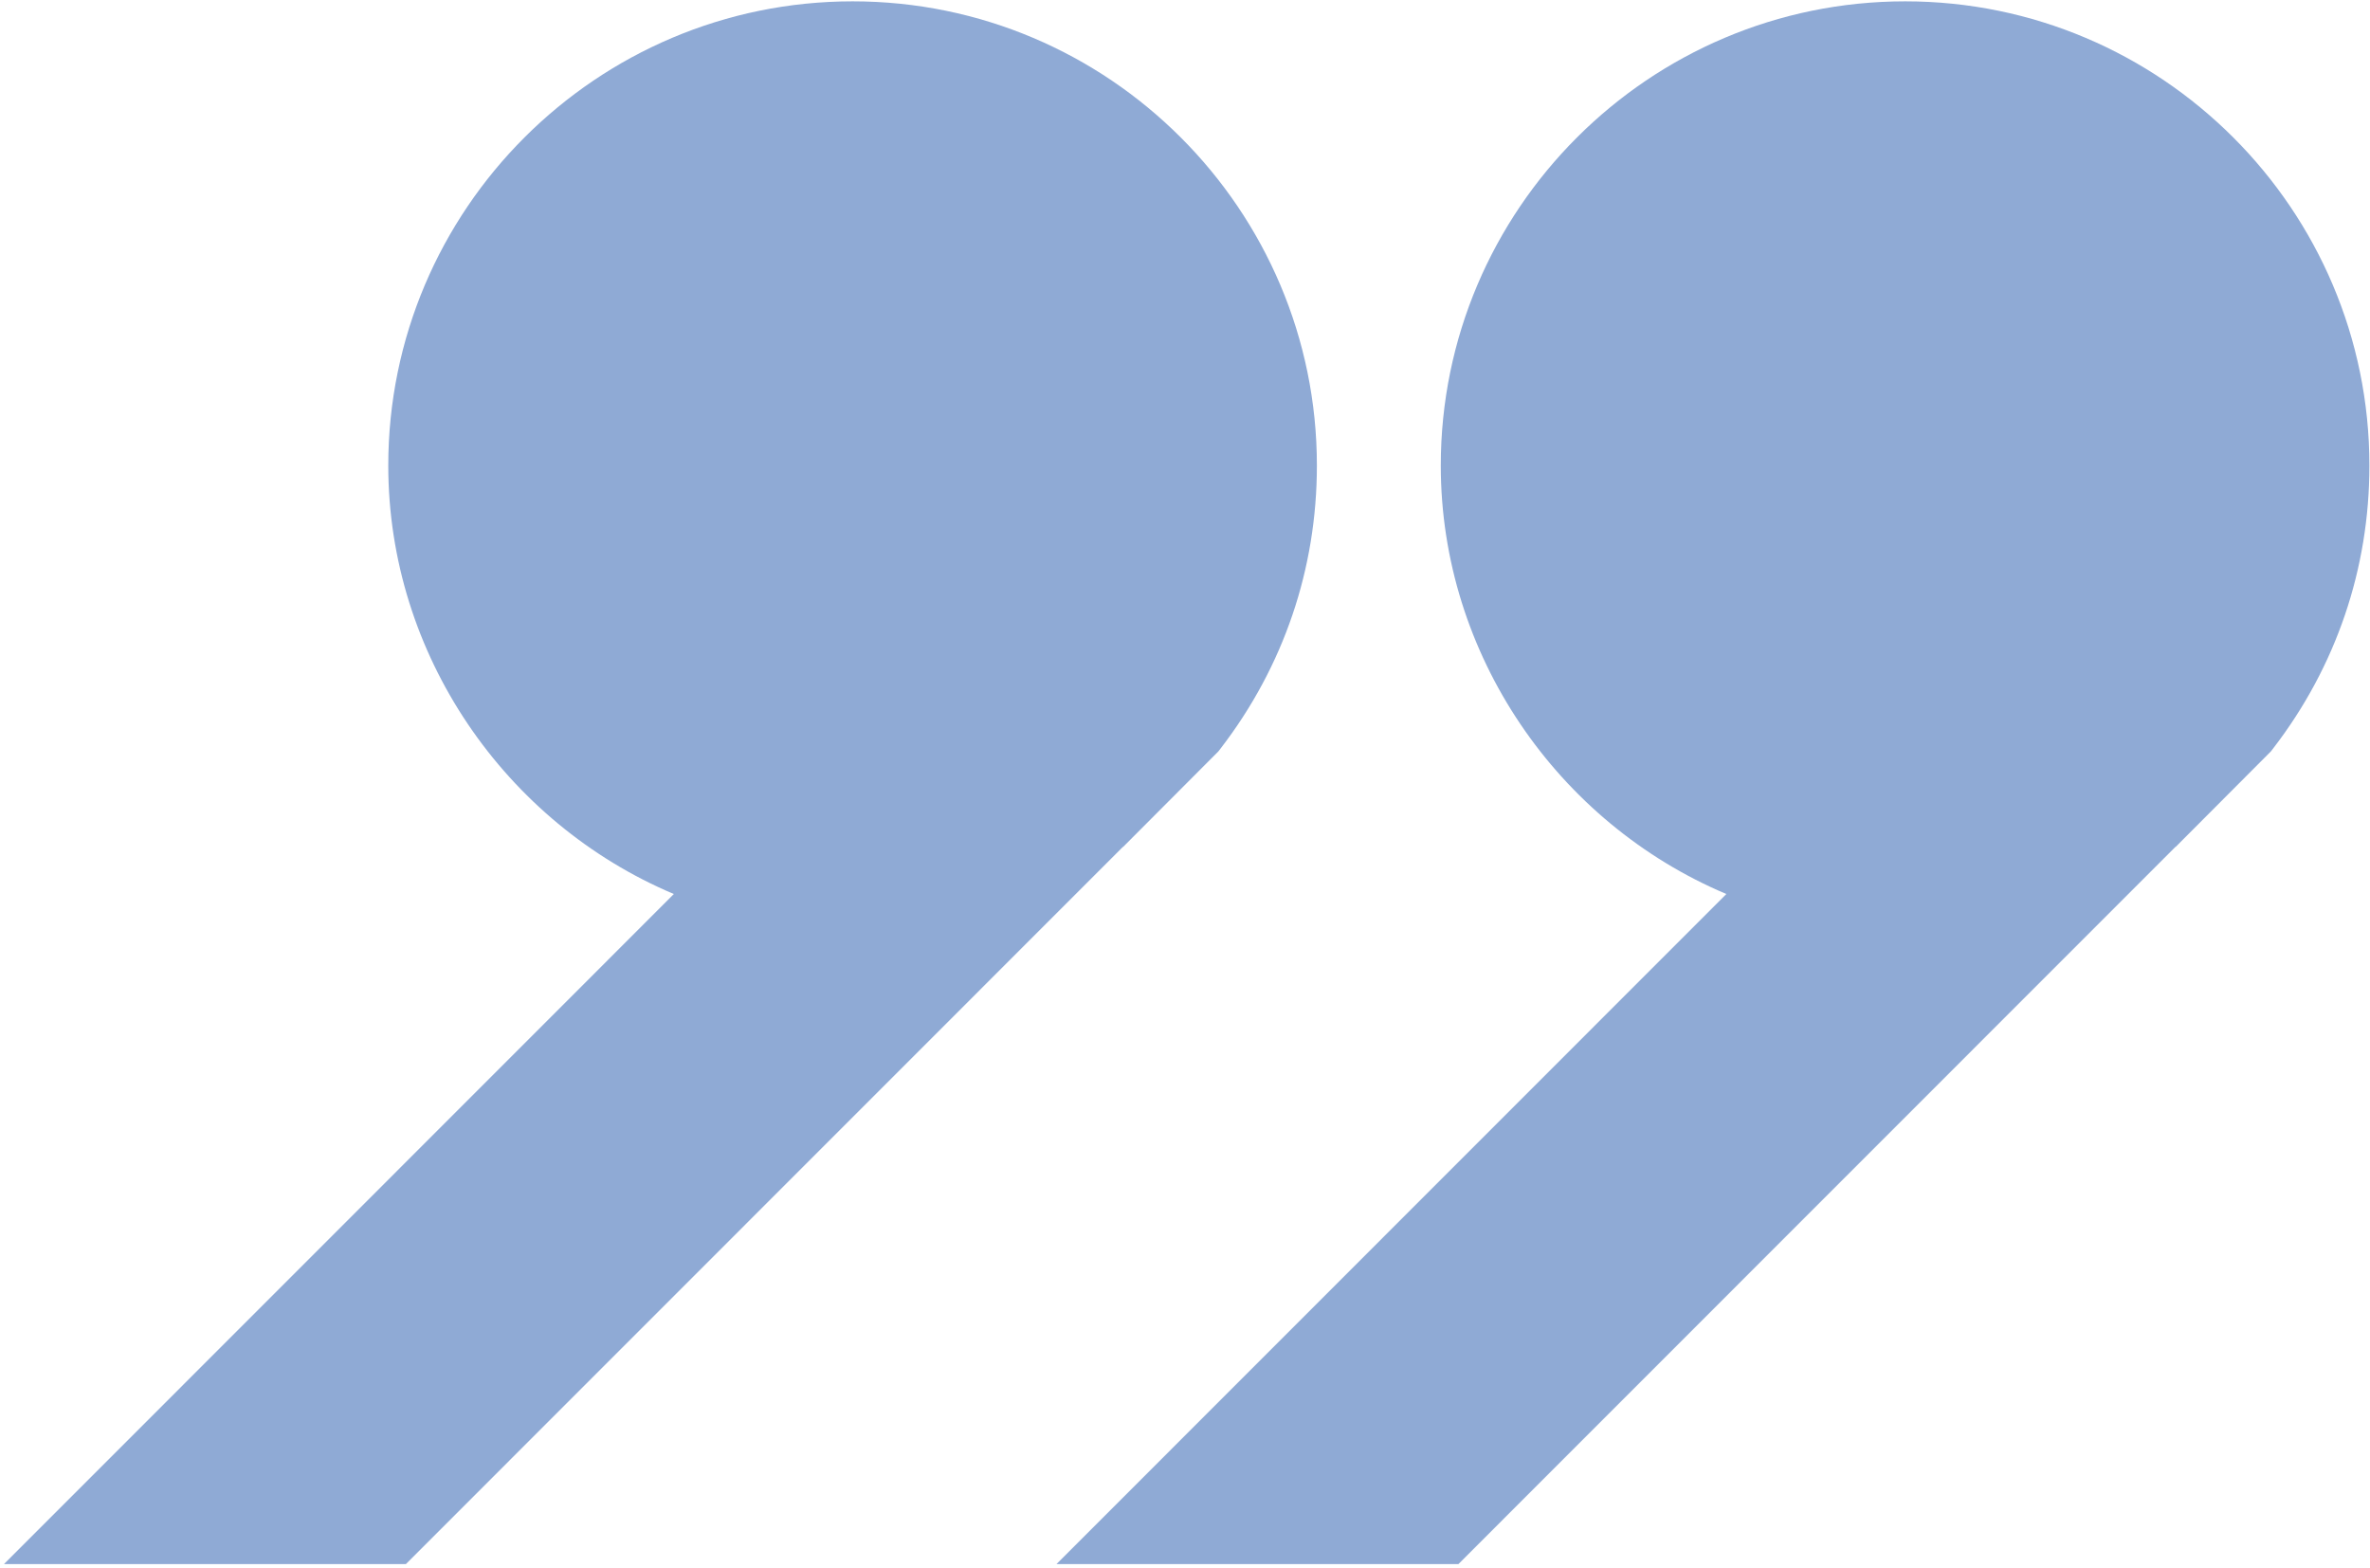
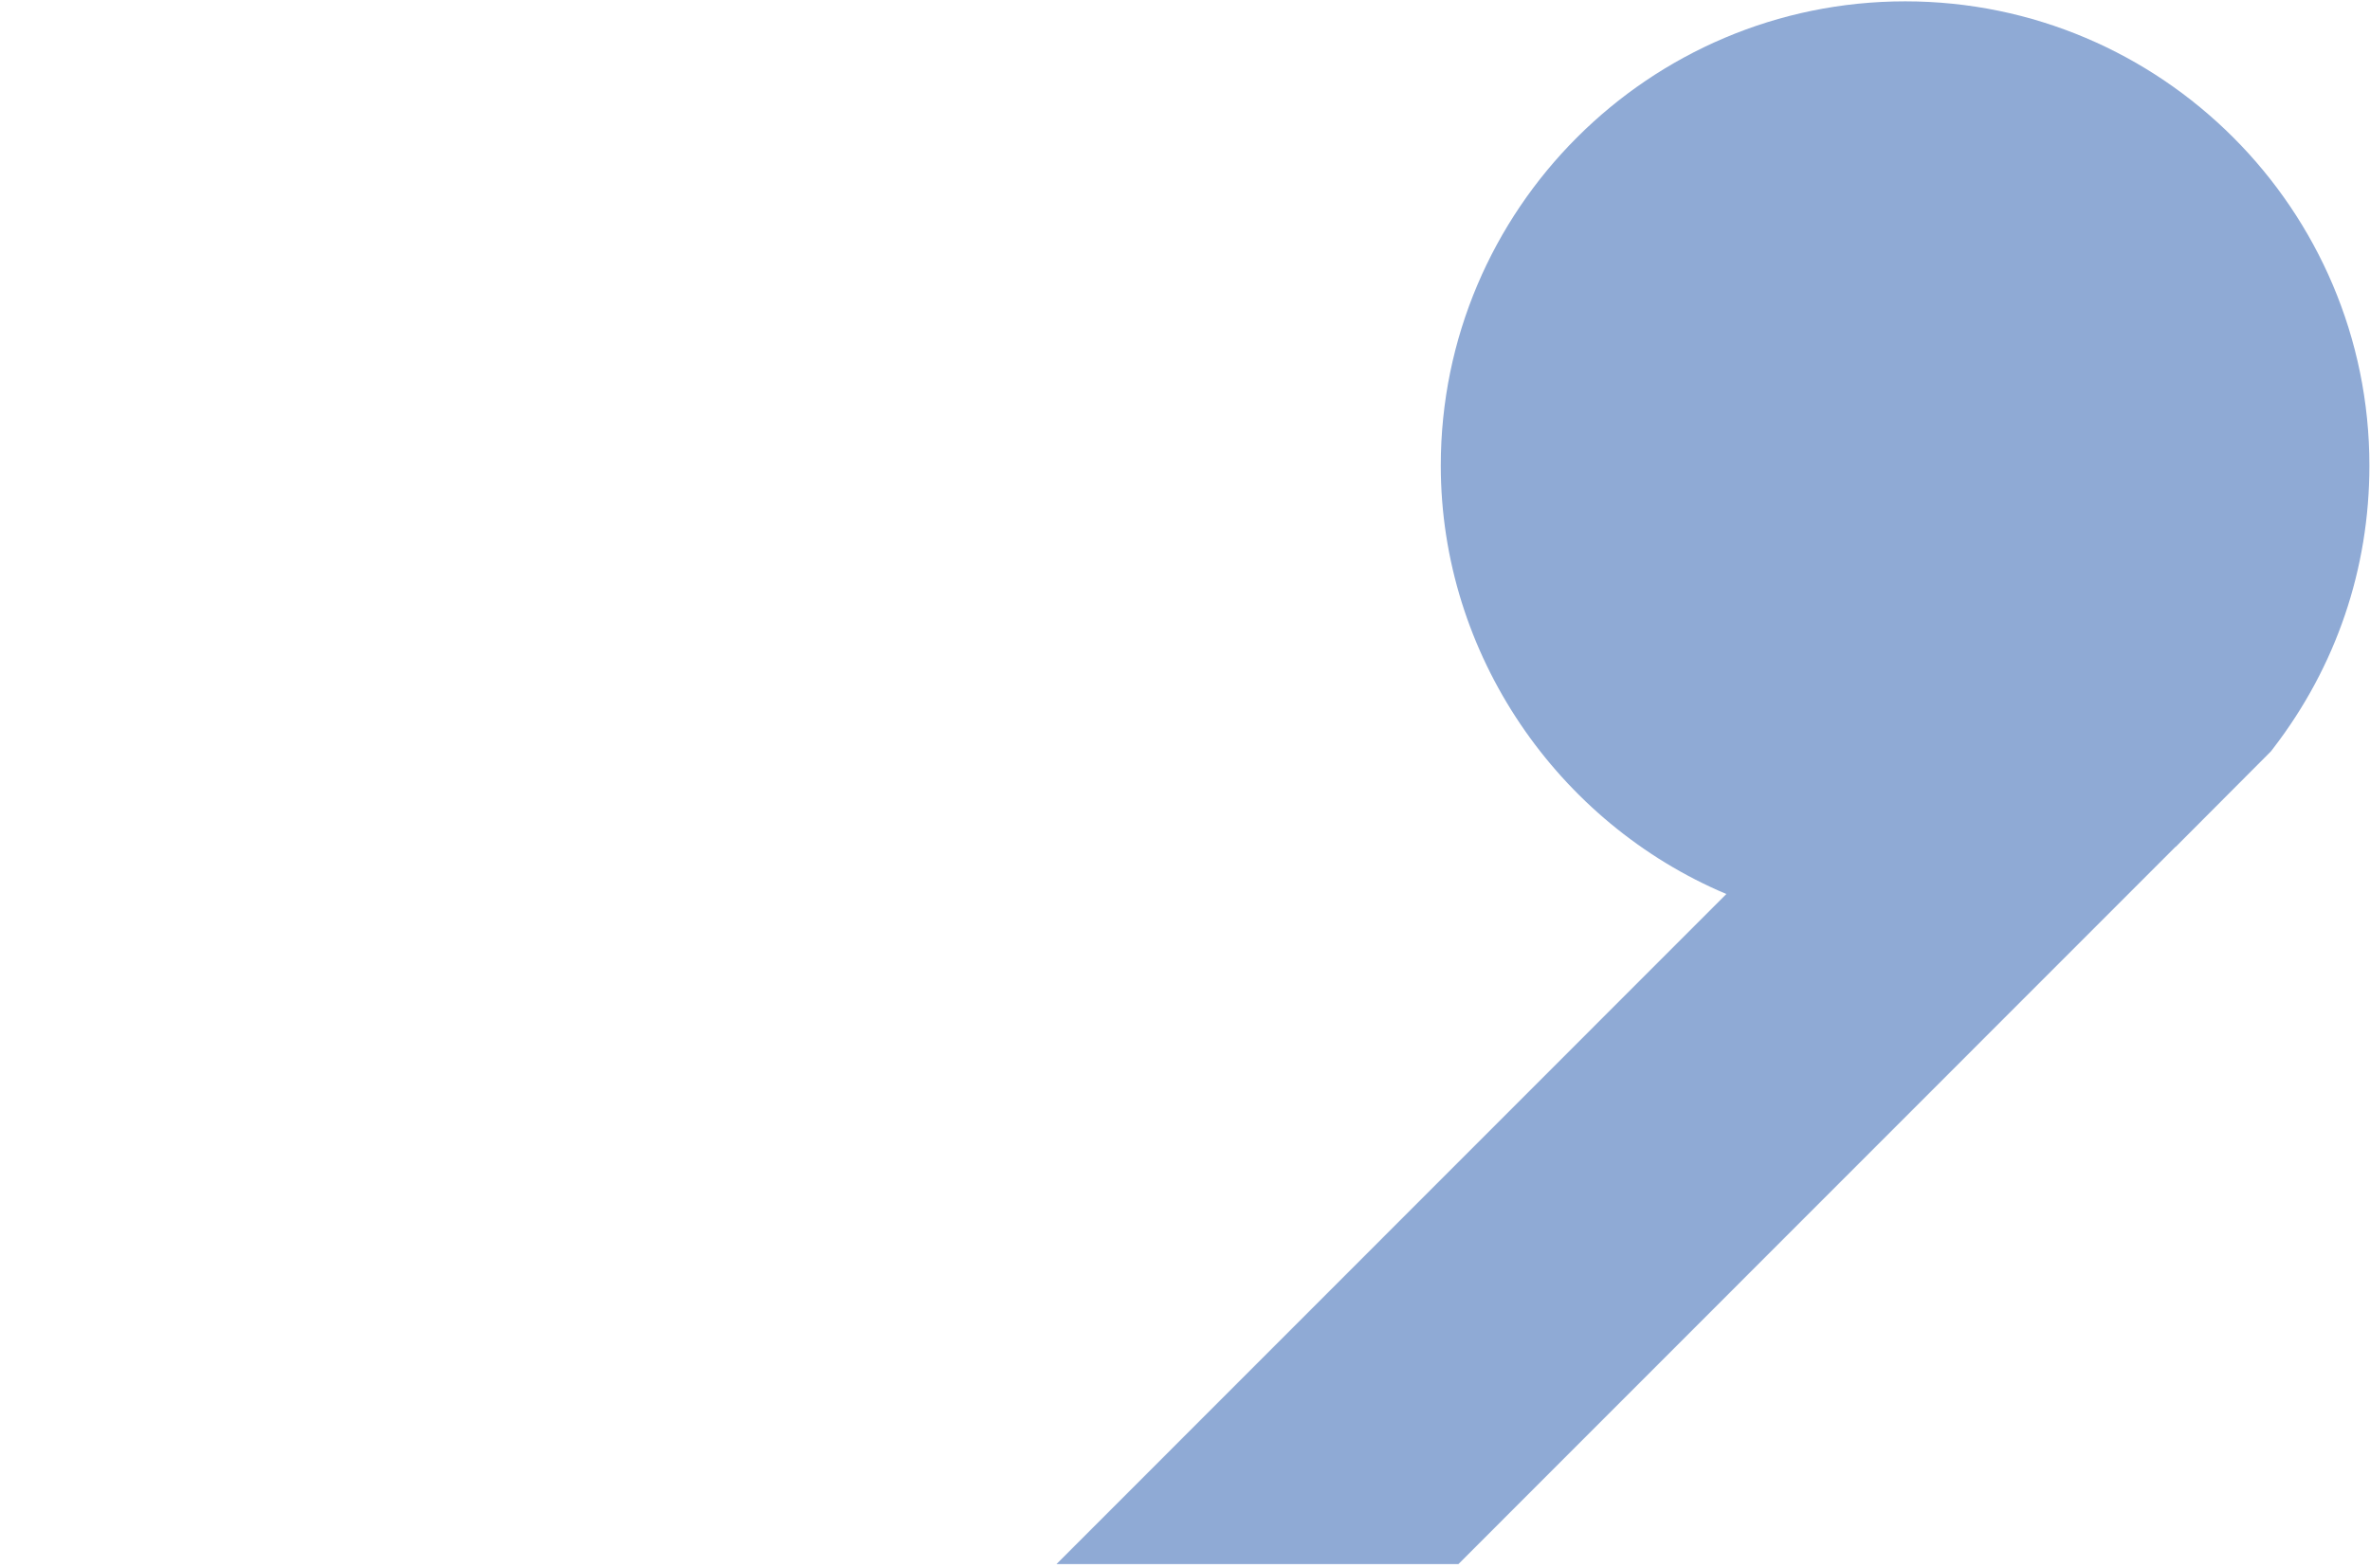
<svg xmlns="http://www.w3.org/2000/svg" width="449" height="297" viewBox="0 0 449 297" fill="none">
-   <path d="M0.75 296.319L127.66 169.371C95.731 155.908 73.559 124.034 73.559 88.199C73.559 39.707 113.027 0.254 161.543 0.254C210.035 0.254 249.487 39.707 249.487 88.199C249.487 107.752 243.193 126.265 231.287 141.75L230.828 142.346L212.771 160.455H212.723L76.895 296.32L0.75 296.319Z" fill="#8FAAD5" />
  <path d="M200.15 296.319L327.06 169.371C295.131 155.908 272.959 124.034 272.959 88.199C272.959 39.707 312.427 0.254 360.943 0.254C409.435 0.254 448.887 39.707 448.887 88.199C448.887 107.752 442.593 126.265 430.687 141.75L430.229 142.346L412.172 160.455H412.124L276.296 296.32L200.15 296.319Z" fill="#8FAAD5" />
</svg>